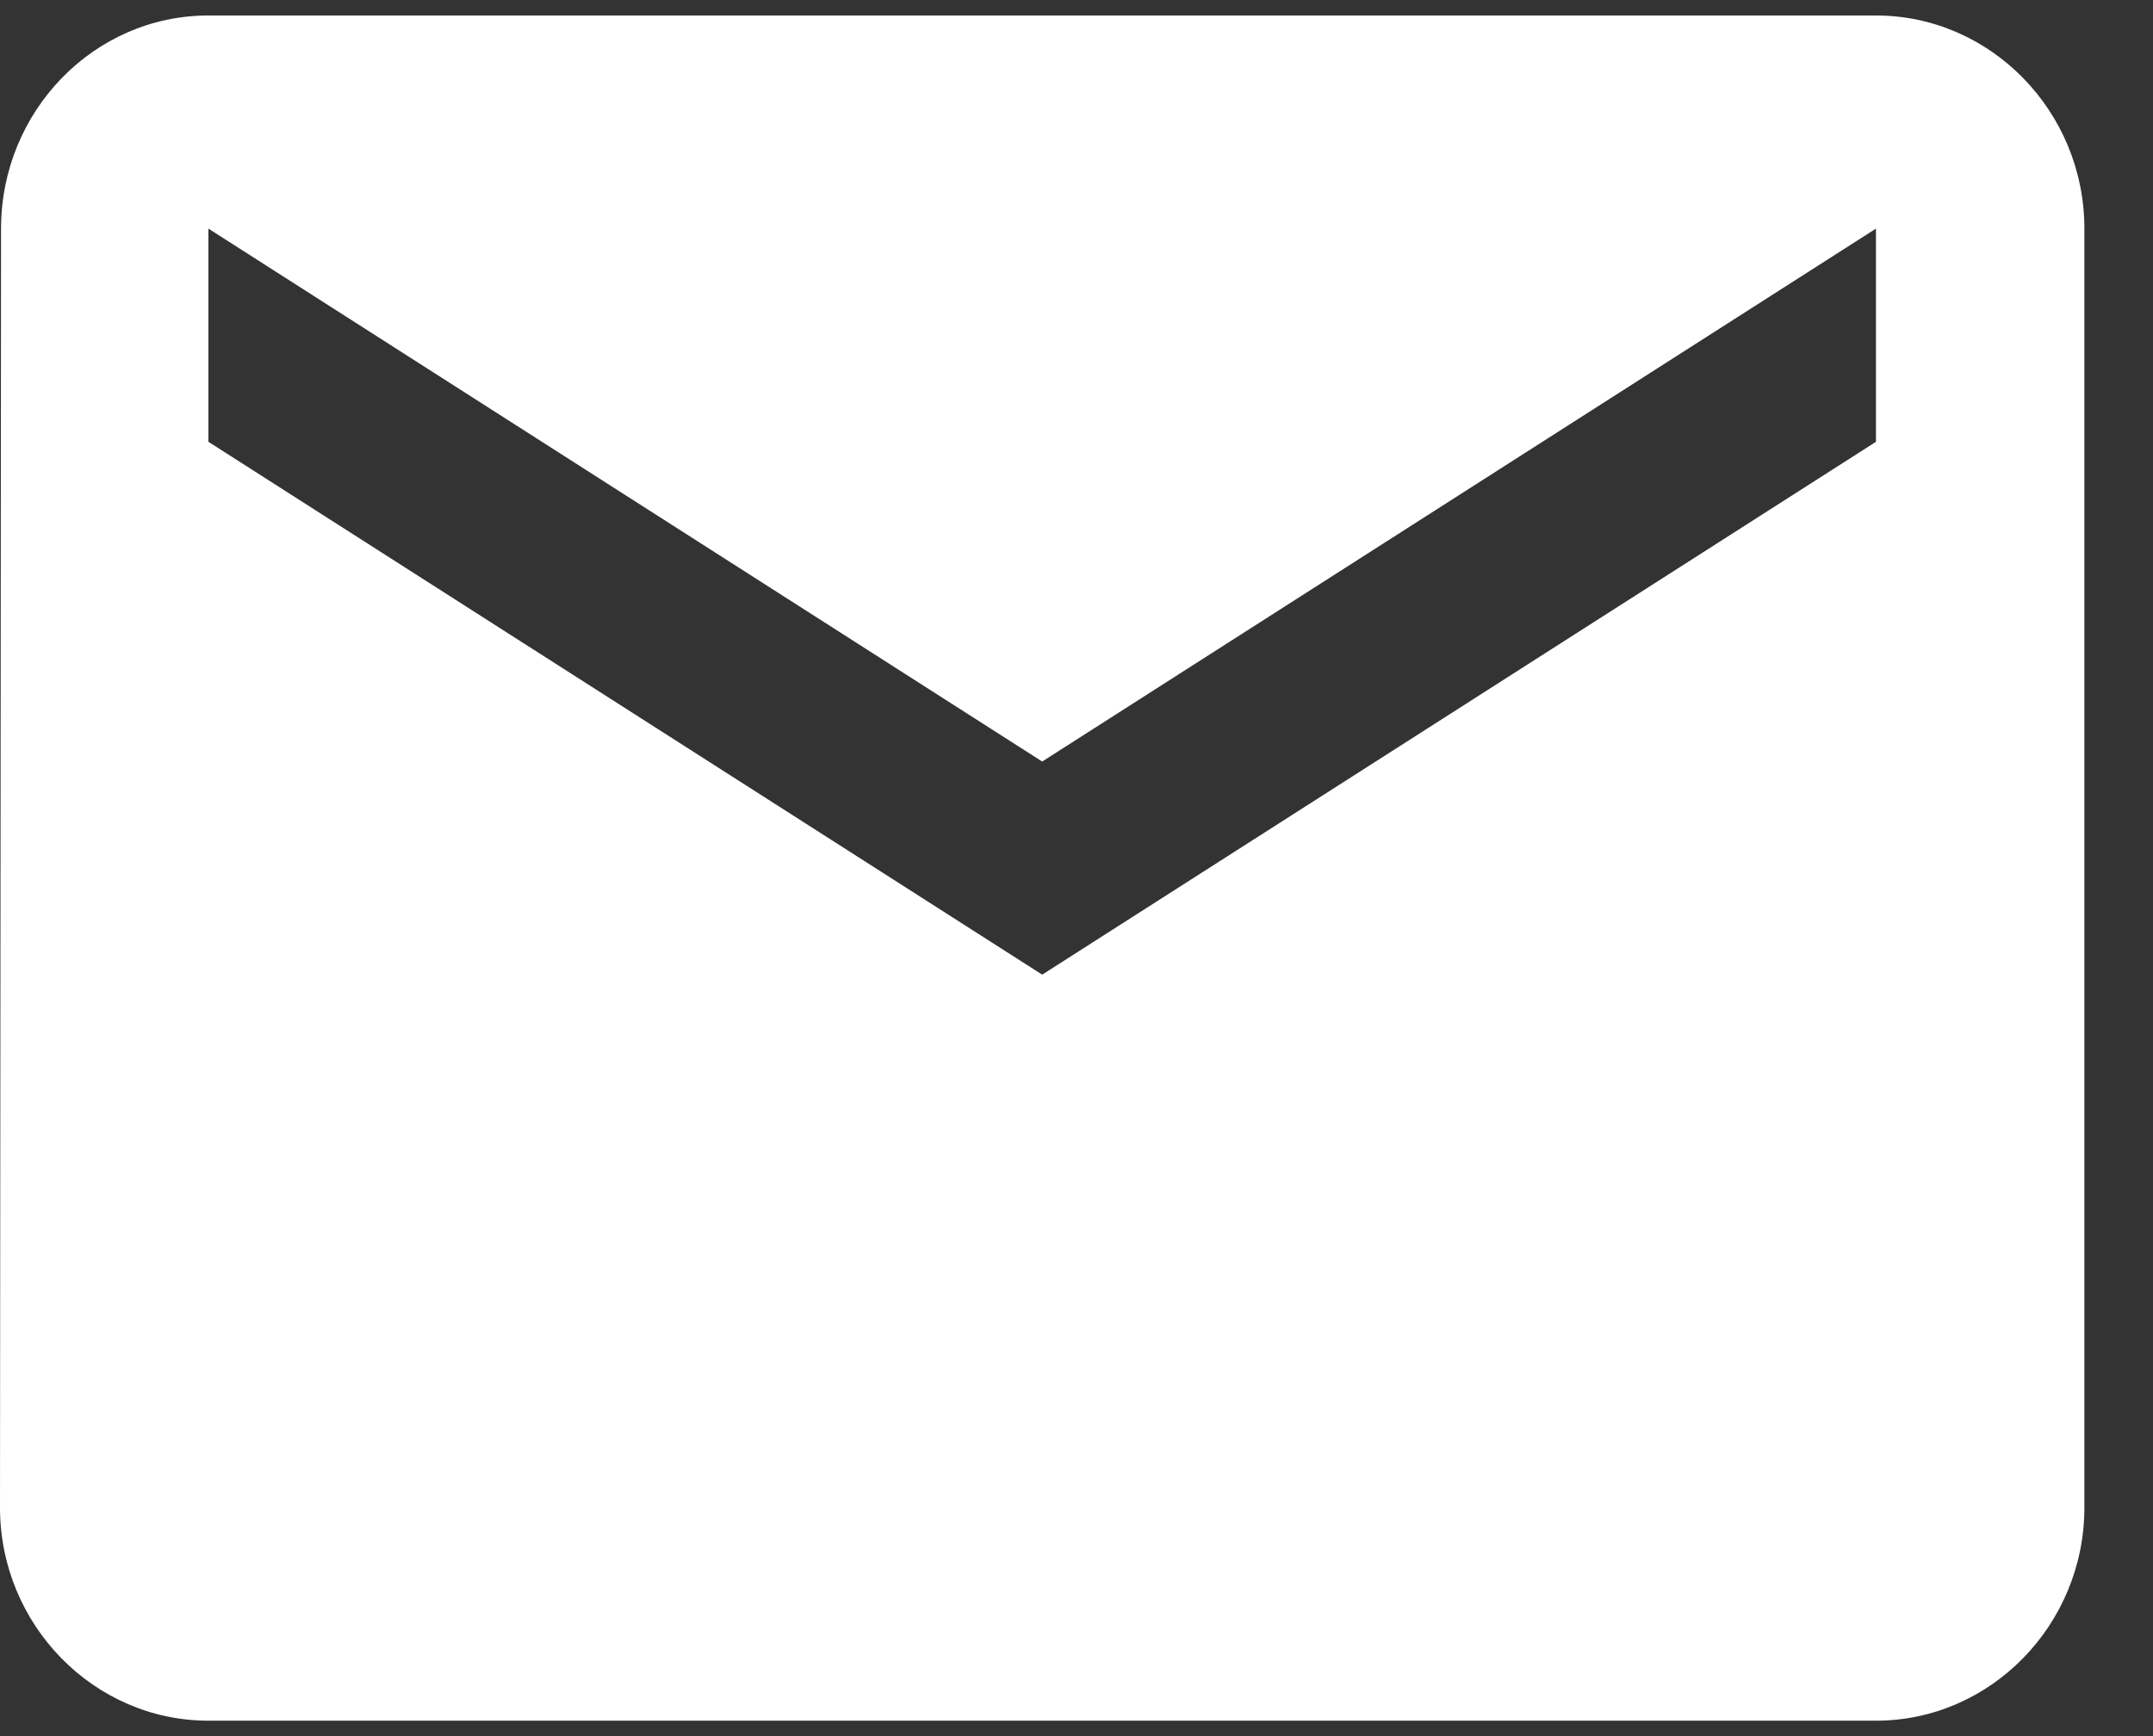
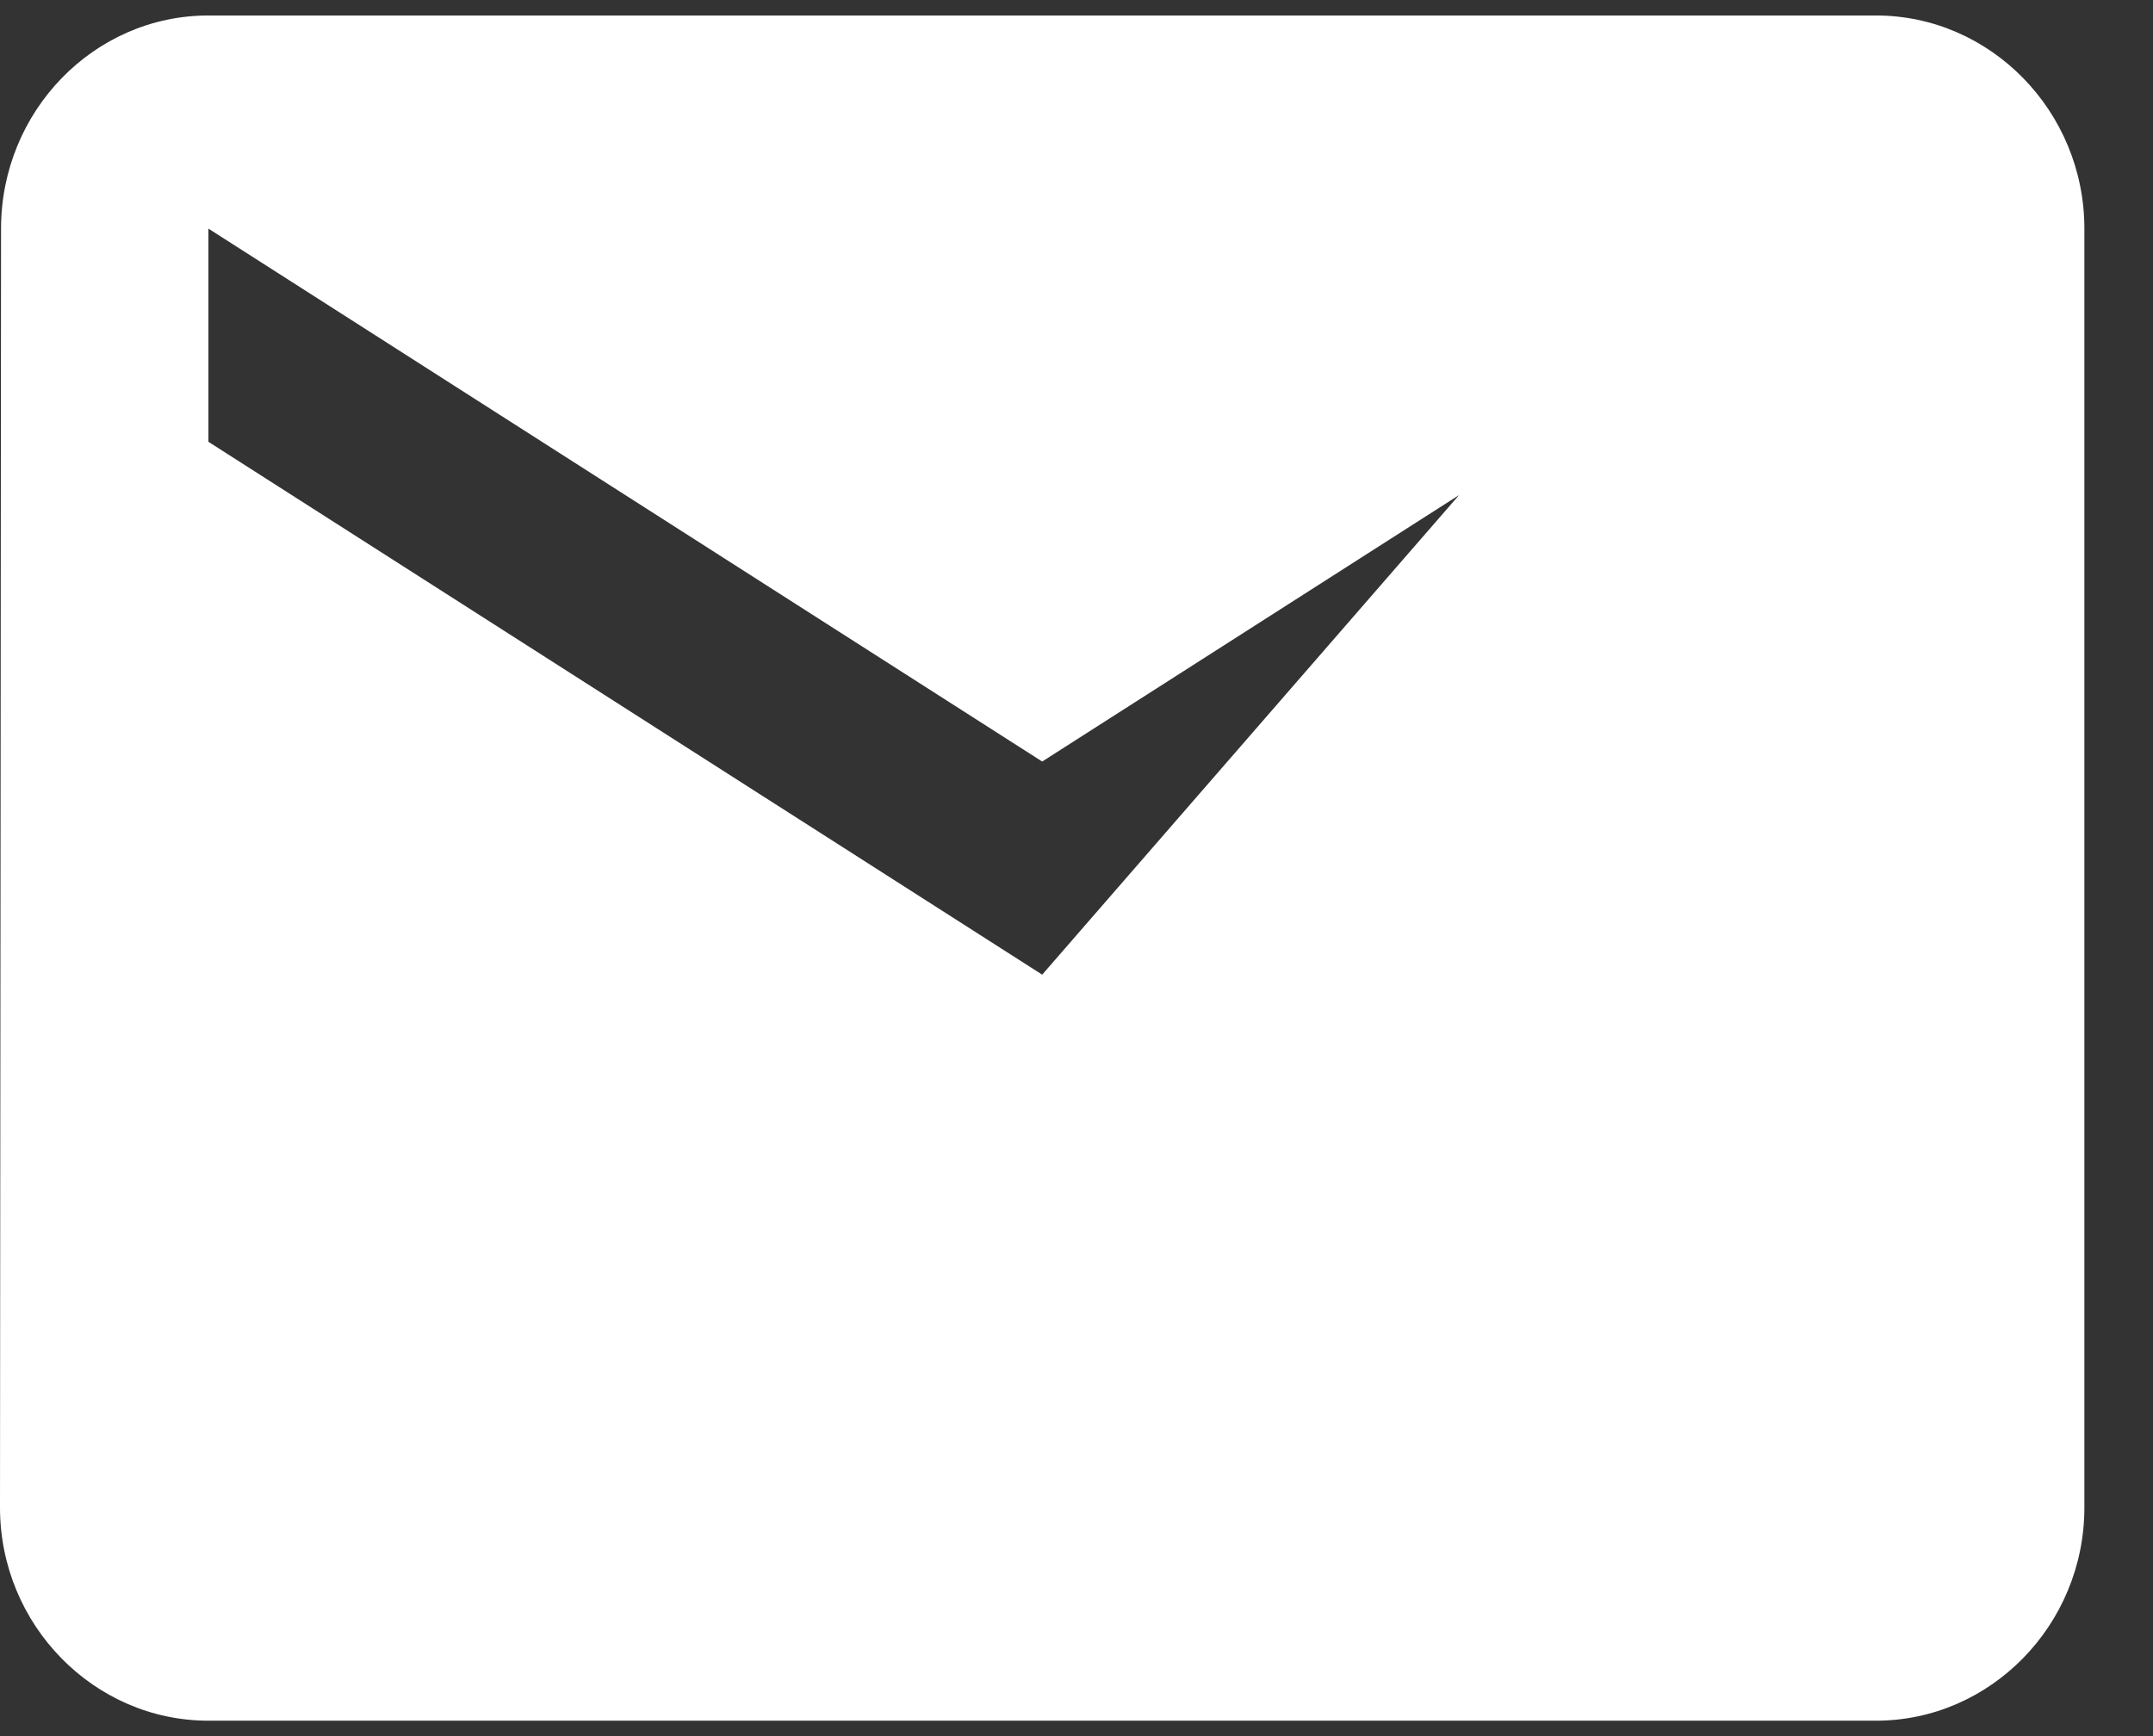
<svg xmlns="http://www.w3.org/2000/svg" width="31" height="25" viewBox="0 0 31 25" fill="none">
  <rect x="0" y="0" width="31" height="25" fill="#333333" stroke="none" />
-   <path d="M27.011 0.223H3.001C1.351 0.223 0.015 1.604 0.015 3.292L0 21.709C0 23.397 1.351 24.778 3.001 24.778H27.011C28.662 24.778 30.012 23.397 30.012 21.709V3.292C30.012 1.604 28.662 0.223 27.011 0.223ZM27.011 6.362L15.006 14.035L3.001 6.362V3.292L15.006 10.966L27.011 3.292V6.362Z" fill="white" />
+   <path d="M27.011 0.223H3.001C1.351 0.223 0.015 1.604 0.015 3.292L0 21.709C0 23.397 1.351 24.778 3.001 24.778H27.011C28.662 24.778 30.012 23.397 30.012 21.709V3.292C30.012 1.604 28.662 0.223 27.011 0.223ZL15.006 14.035L3.001 6.362V3.292L15.006 10.966L27.011 3.292V6.362Z" fill="white" />
</svg>